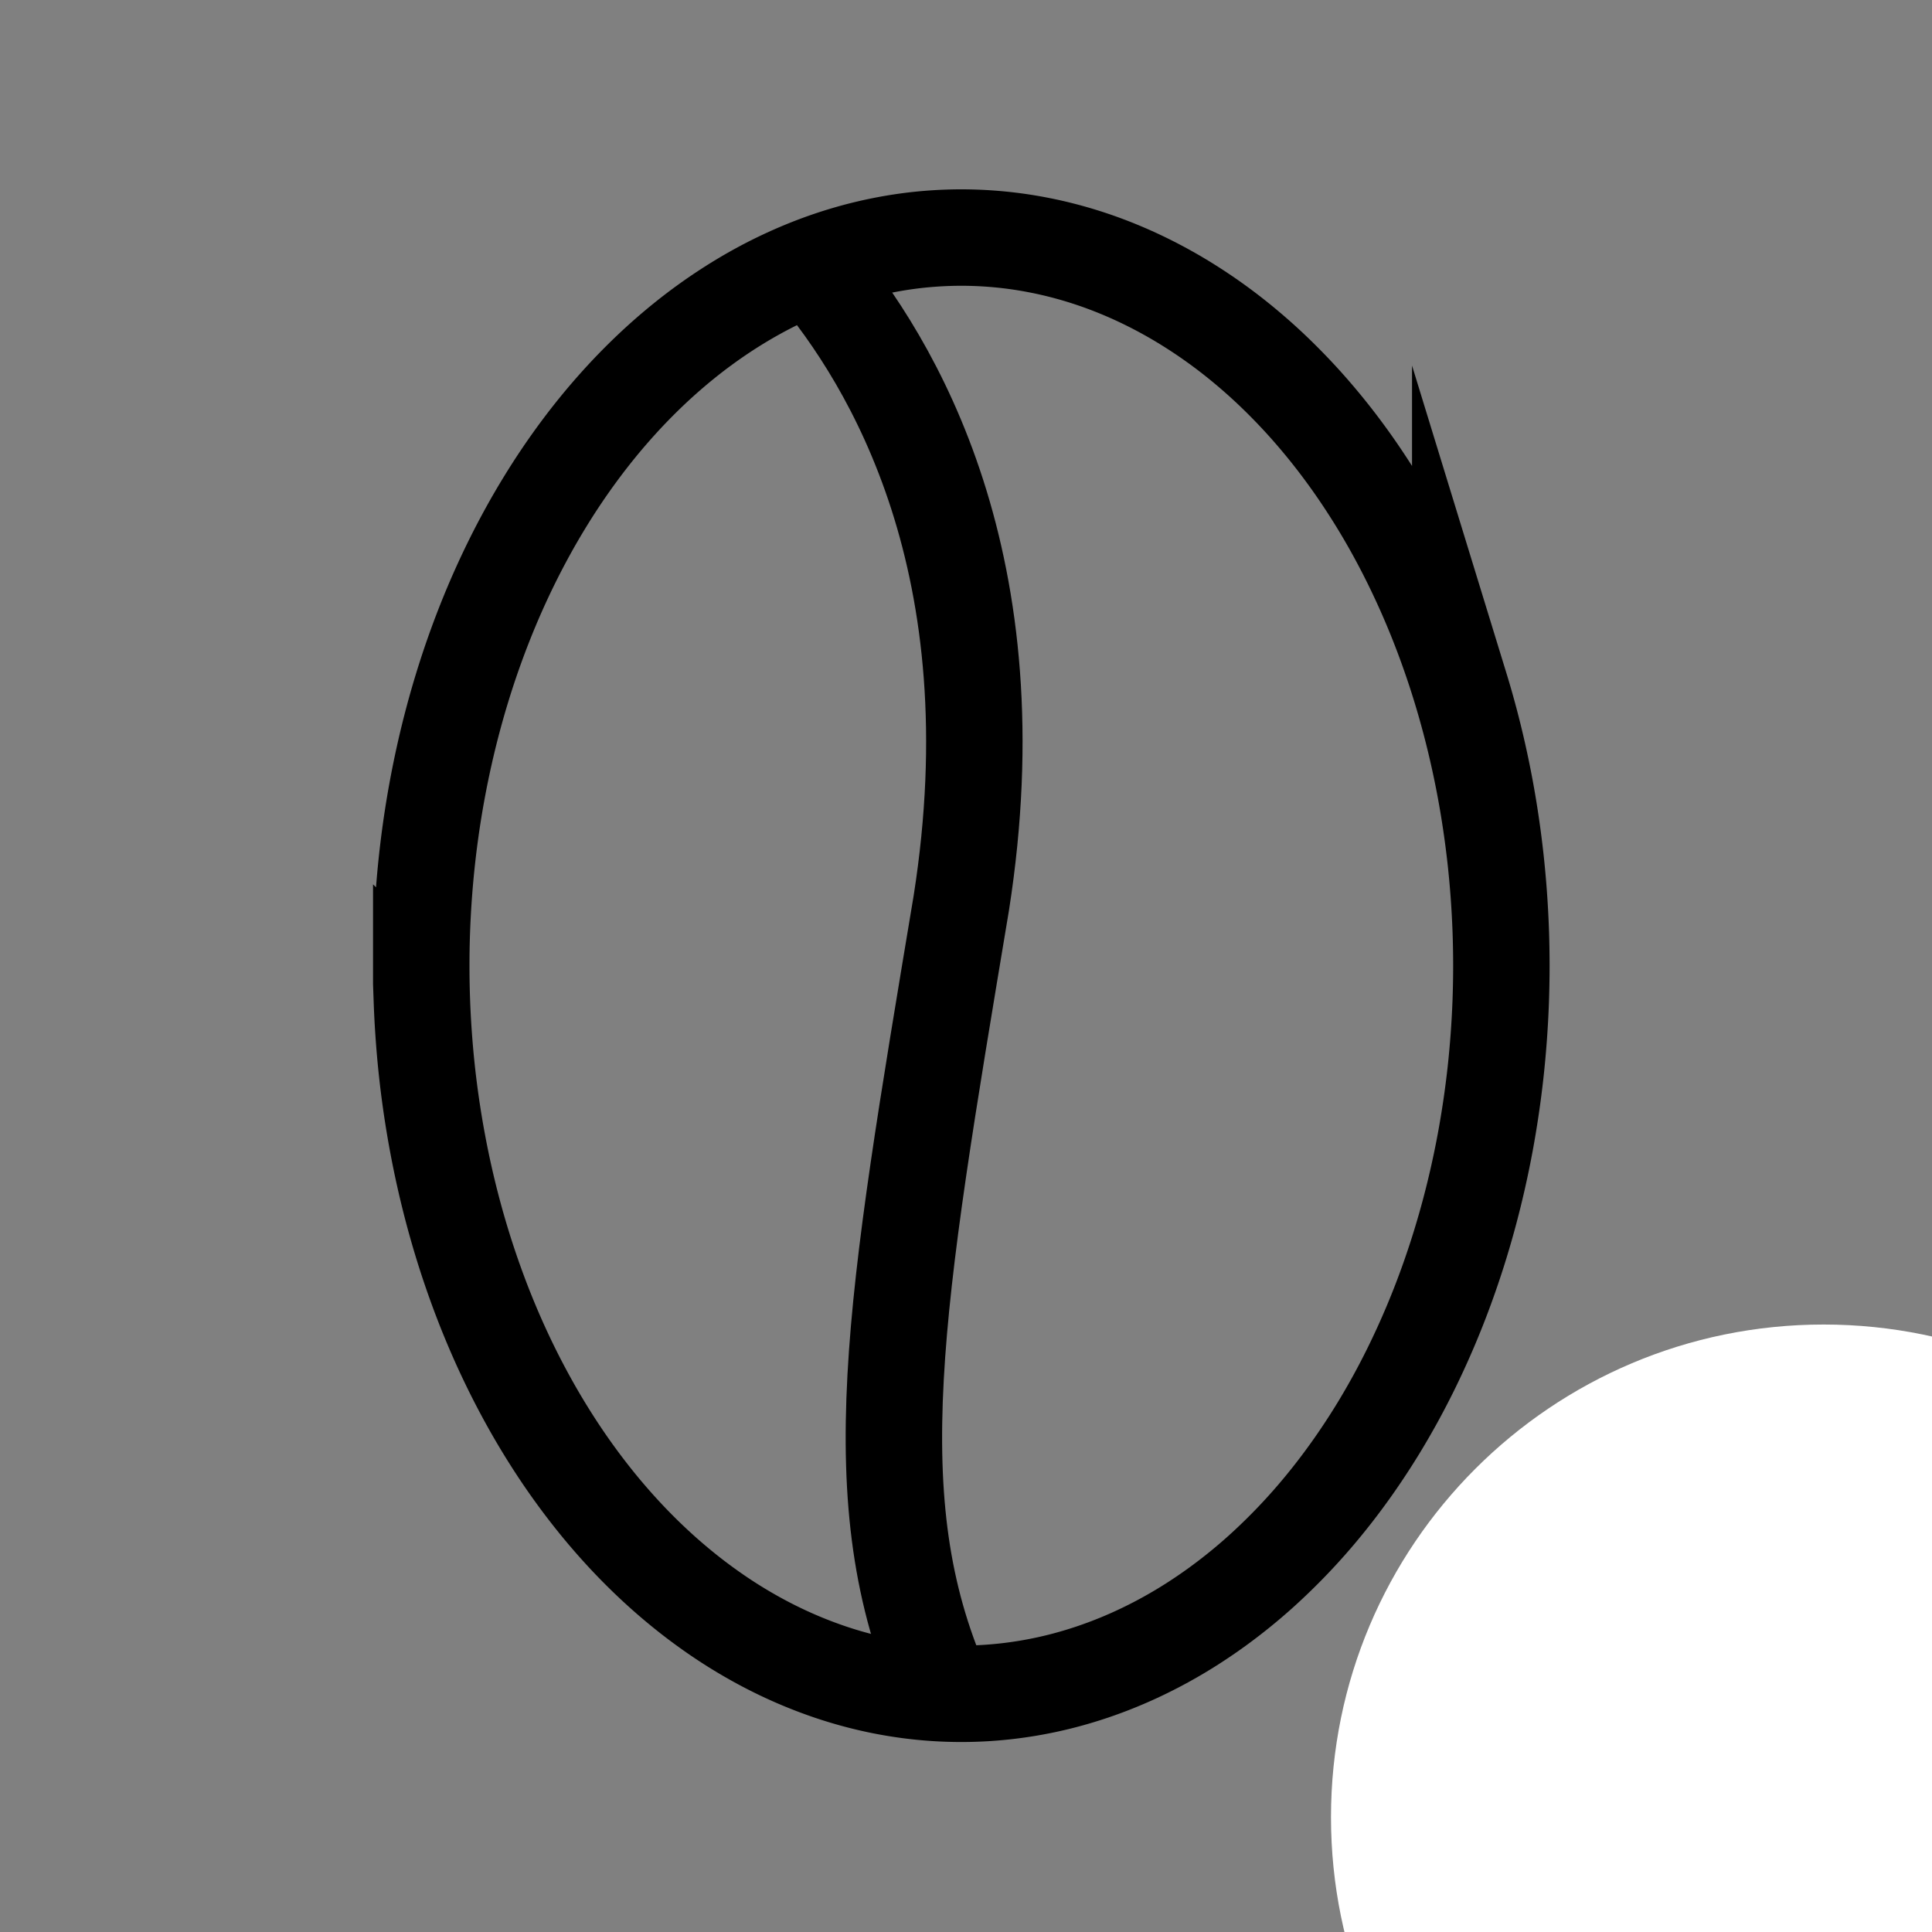
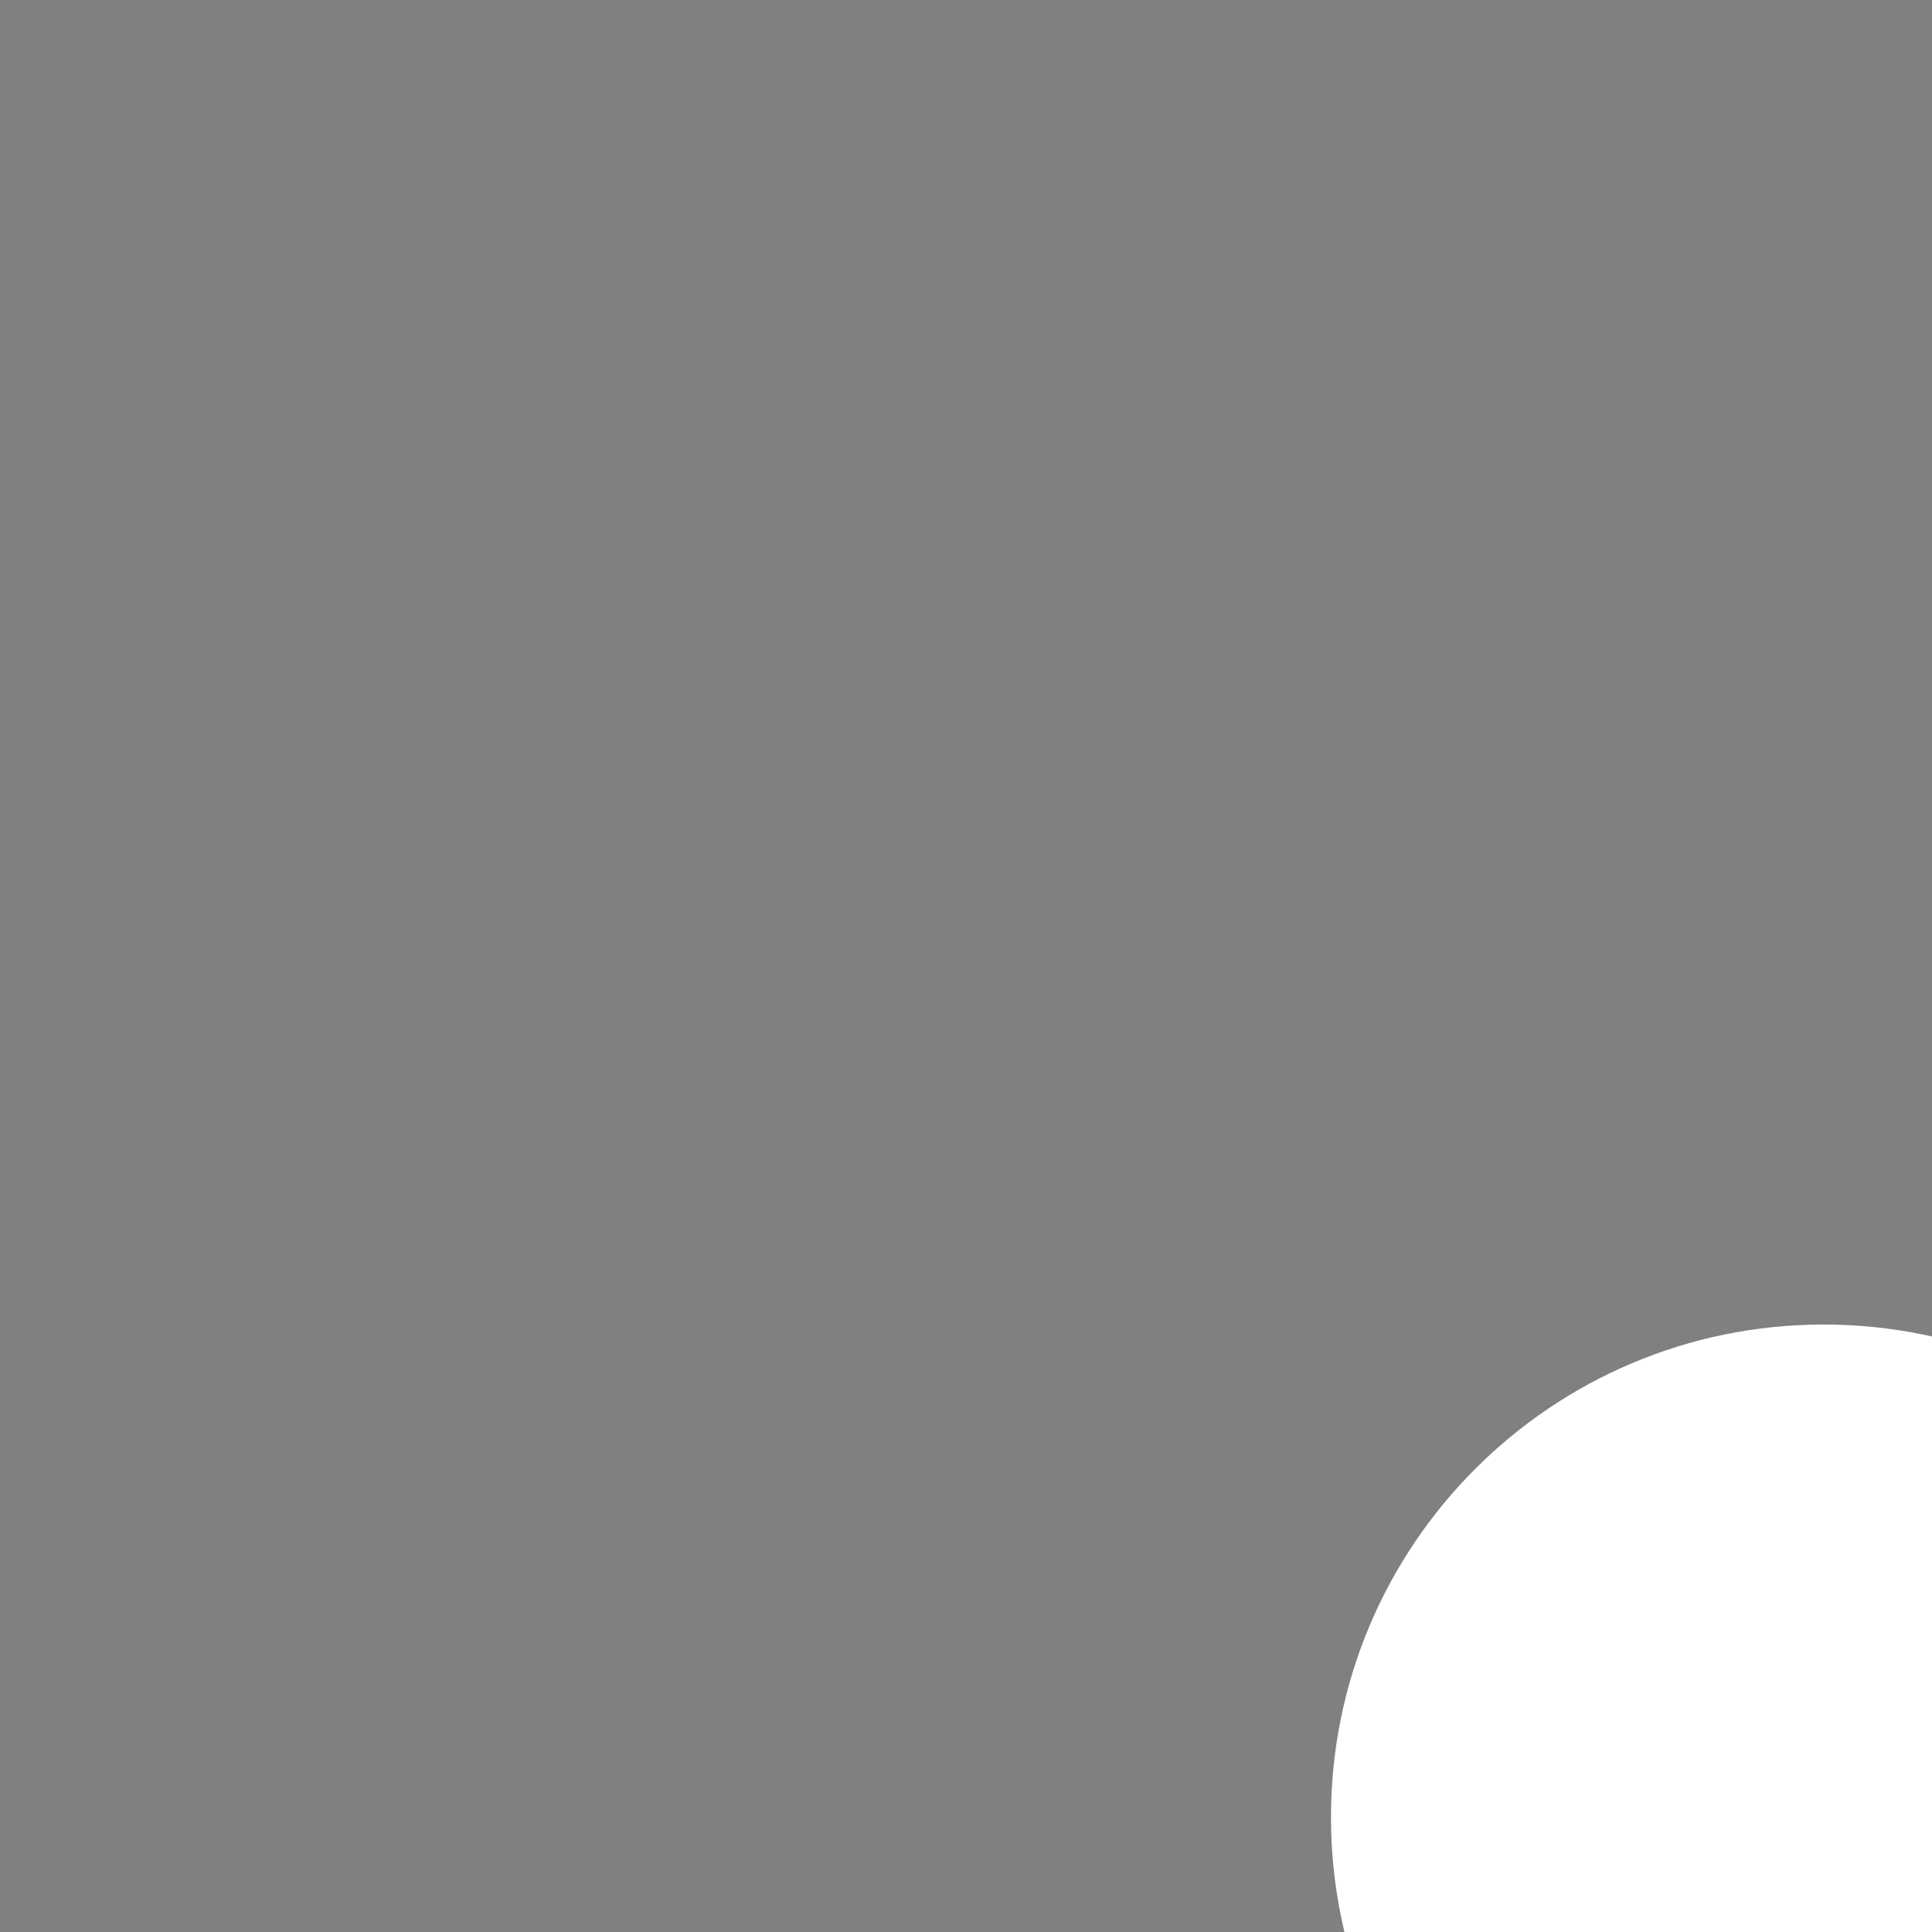
<svg xmlns="http://www.w3.org/2000/svg" data-bbox="81.766 46.109 430.869 430.811" height="500" viewBox="0 0 375 375" width="500" data-type="ugc">
  <rect x="0" y="0" width="375" height="375" fill="#808080" stroke="none" />
  <g>
    <defs>
      <clipPath id="0c5609b4-9cf8-4665-9bbb-51a0234fb0b1">
-         <path d="M72.406 36.75h229.5v303h-229.5Zm0 0" />
-       </clipPath>
+         </clipPath>
      <clipPath id="8301b8f6-ddc6-4151-bcda-ded57e7acba6">
        <path d="M258.344 257.09H375V375H258.344Zm0 0" />
      </clipPath>
    </defs>
    <g clip-path="url(#0c5609b4-9cf8-4665-9bbb-51a0234fb0b1)">
      <path stroke-miterlimit="10" stroke-width="18.719" stroke="#000000" d="M291.415 187.438c0 2.312-.043 4.62-.125 6.933a191.59 191.59 0 0 1-1.008 13.8 188.855 188.855 0 0 1-2.008 13.606 180.773 180.773 0 0 1-1.375 6.684 172.288 172.288 0 0 1-1.613 6.586 173.813 173.813 0 0 1-1.852 6.473 167.116 167.116 0 0 1-2.086 6.34 160.478 160.478 0 0 1-7.601 18.093 149.558 149.558 0 0 1-2.961 5.672 152.339 152.339 0 0 1-3.164 5.469 139.414 139.414 0 0 1-3.364 5.25 128.161 128.161 0 0 1-3.546 5.023 122.991 122.991 0 0 1-3.727 4.785 117.076 117.076 0 0 1-12.156 12.793 104.367 104.367 0 0 1-8.824 7.129 102.382 102.382 0 0 1-4.598 3.121 92.136 92.136 0 0 1-4.703 2.81 87.575 87.575 0 0 1-4.801 2.495 85.813 85.813 0 0 1-9.844 4.027 83.103 83.103 0 0 1-5.02 1.52 79.41 79.41 0 0 1-15.304 2.547c-1.715.113-3.43.168-5.145.168-1.714 0-3.43-.055-5.144-.168a78.437 78.437 0 0 1-5.133-.512 81.79 81.79 0 0 1-5.105-.847 80.035 80.035 0 0 1-5.07-1.188 81.181 81.181 0 0 1-5.02-1.52 87.172 87.172 0 0 1-9.844-4.027 89.015 89.015 0 0 1-4.8-2.496 93.865 93.865 0 0 1-9.298-5.93 99.703 99.703 0 0 1-4.476-3.418 107.06 107.06 0 0 1-4.348-3.71 113.728 113.728 0 0 1-8.262-8.262 122.166 122.166 0 0 1-3.898-4.532 131.085 131.085 0 0 1-7.274-9.808 141.405 141.405 0 0 1-6.523-10.719 149.609 149.609 0 0 1-2.965-5.672 157.8 157.8 0 0 1-2.754-5.86 166.084 166.084 0 0 1-2.535-6.034 167.2 167.2 0 0 1-2.312-6.2 167.1 167.1 0 0 1-2.086-6.34 173.795 173.795 0 0 1-1.852-6.472 179.955 179.955 0 0 1-2.984-13.27 185.238 185.238 0 0 1-2.637-20.488c-.168-2.3-.297-4.61-.379-6.918a186.578 186.578 0 0 1-.125-6.933 188.716 188.716 0 0 1 .504-13.856 188.865 188.865 0 0 1 1.508-13.719 185.031 185.031 0 0 1 2.5-13.453 175.969 175.969 0 0 1 3.465-13.059 167.1 167.1 0 0 1 4.398-12.535 157.983 157.983 0 0 1 5.29-11.898 149.616 149.616 0 0 1 2.964-5.672c1.02-1.855 2.074-3.68 3.164-5.465a135.156 135.156 0 0 1 6.906-10.277 131.085 131.085 0 0 1 3.727-4.785 125.44 125.44 0 0 1 3.898-4.531 116.82 116.82 0 0 1 4.055-4.266 111.957 111.957 0 0 1 4.207-3.996 107.067 107.067 0 0 1 4.348-3.711 99.71 99.71 0 0 1 9.07-6.535 93.956 93.956 0 0 1 4.703-2.813 89.029 89.029 0 0 1 9.688-4.672 84.36 84.36 0 0 1 4.957-1.851 83.97 83.97 0 0 1 5.02-1.52 80 80 0 0 1 5.07-1.183 79.196 79.196 0 0 1 5.105-.852 78.421 78.421 0 0 1 5.133-.508 78.032 78.032 0 0 1 5.144-.172 79.26 79.26 0 0 1 10.274.68 78.59 78.59 0 0 1 5.105.852c1.7.336 3.387.734 5.07 1.183a83.11 83.11 0 0 1 9.981 3.371 86.19 86.19 0 0 1 4.883 2.176 92.223 92.223 0 0 1 9.504 5.309 99.104 99.104 0 0 1 9.074 6.535 109.8 109.8 0 0 1 4.348 3.71 108.935 108.935 0 0 1 4.203 3.997 119.25 119.25 0 0 1 4.058 4.266 125.351 125.351 0 0 1 7.622 9.316 128.168 128.168 0 0 1 3.546 5.023 140.035 140.035 0 0 1 6.528 10.72 148.882 148.882 0 0 1 2.96 5.671 157.983 157.983 0 0 1 5.29 11.898c.808 2.04 1.582 4.106 2.312 6.196.735 2.09 1.43 4.203 2.086 6.34a175.987 175.987 0 0 1 3.465 13.058 179.337 179.337 0 0 1 2.5 13.453c.336 2.27.629 4.547.883 6.836.25 2.29.46 4.582.629 6.883.168 2.305.293 4.61.379 6.918.082 2.313.125 4.621.125 6.938Zm0 0" fill="none" />
-       <path stroke-miterlimit="10" stroke-width="18.719" stroke="#000000" d="M157.575 51.727c15.91 18.718 39.308 58.027 29.015 123.543-13.105 78.617-19.656 116.054-3.746 152.558" fill="none" />
-       <path stroke-miterlimit="10" stroke-width="18.719" stroke="#000000" d="M463.626 425.164c-54.282 56.157-131.965 68.325-174.082 28.078-42.118-40.246-30.887-118.863 23.398-174.086 54.285-55.218 131.965-68.32 174.082-28.078 42.117 40.246 30.887 117.93-23.398 174.086Zm0 0" fill="none" />
      <path stroke-miterlimit="10" stroke-width="18.719" stroke="#000000" d="M462.692 234.234c-1.871 24.333-13.105 69.258-65.516 108.567-64.582 47.734-94.53 70.195-109.504 105.762" fill="none" />
    </g>
    <g clip-path="url(#8301b8f6-ddc6-4151-bcda-ded57e7acba6)">
      <path d="M353.969 257.09c-52.813 0-95.625 42.812-95.625 95.625 0 52.812 42.812 95.625 95.625 95.625 52.812 0 95.625-42.813 95.625-95.625 0-52.813-42.813-95.625-95.625-95.625" fill="#ffffff" />
    </g>
  </g>
</svg>